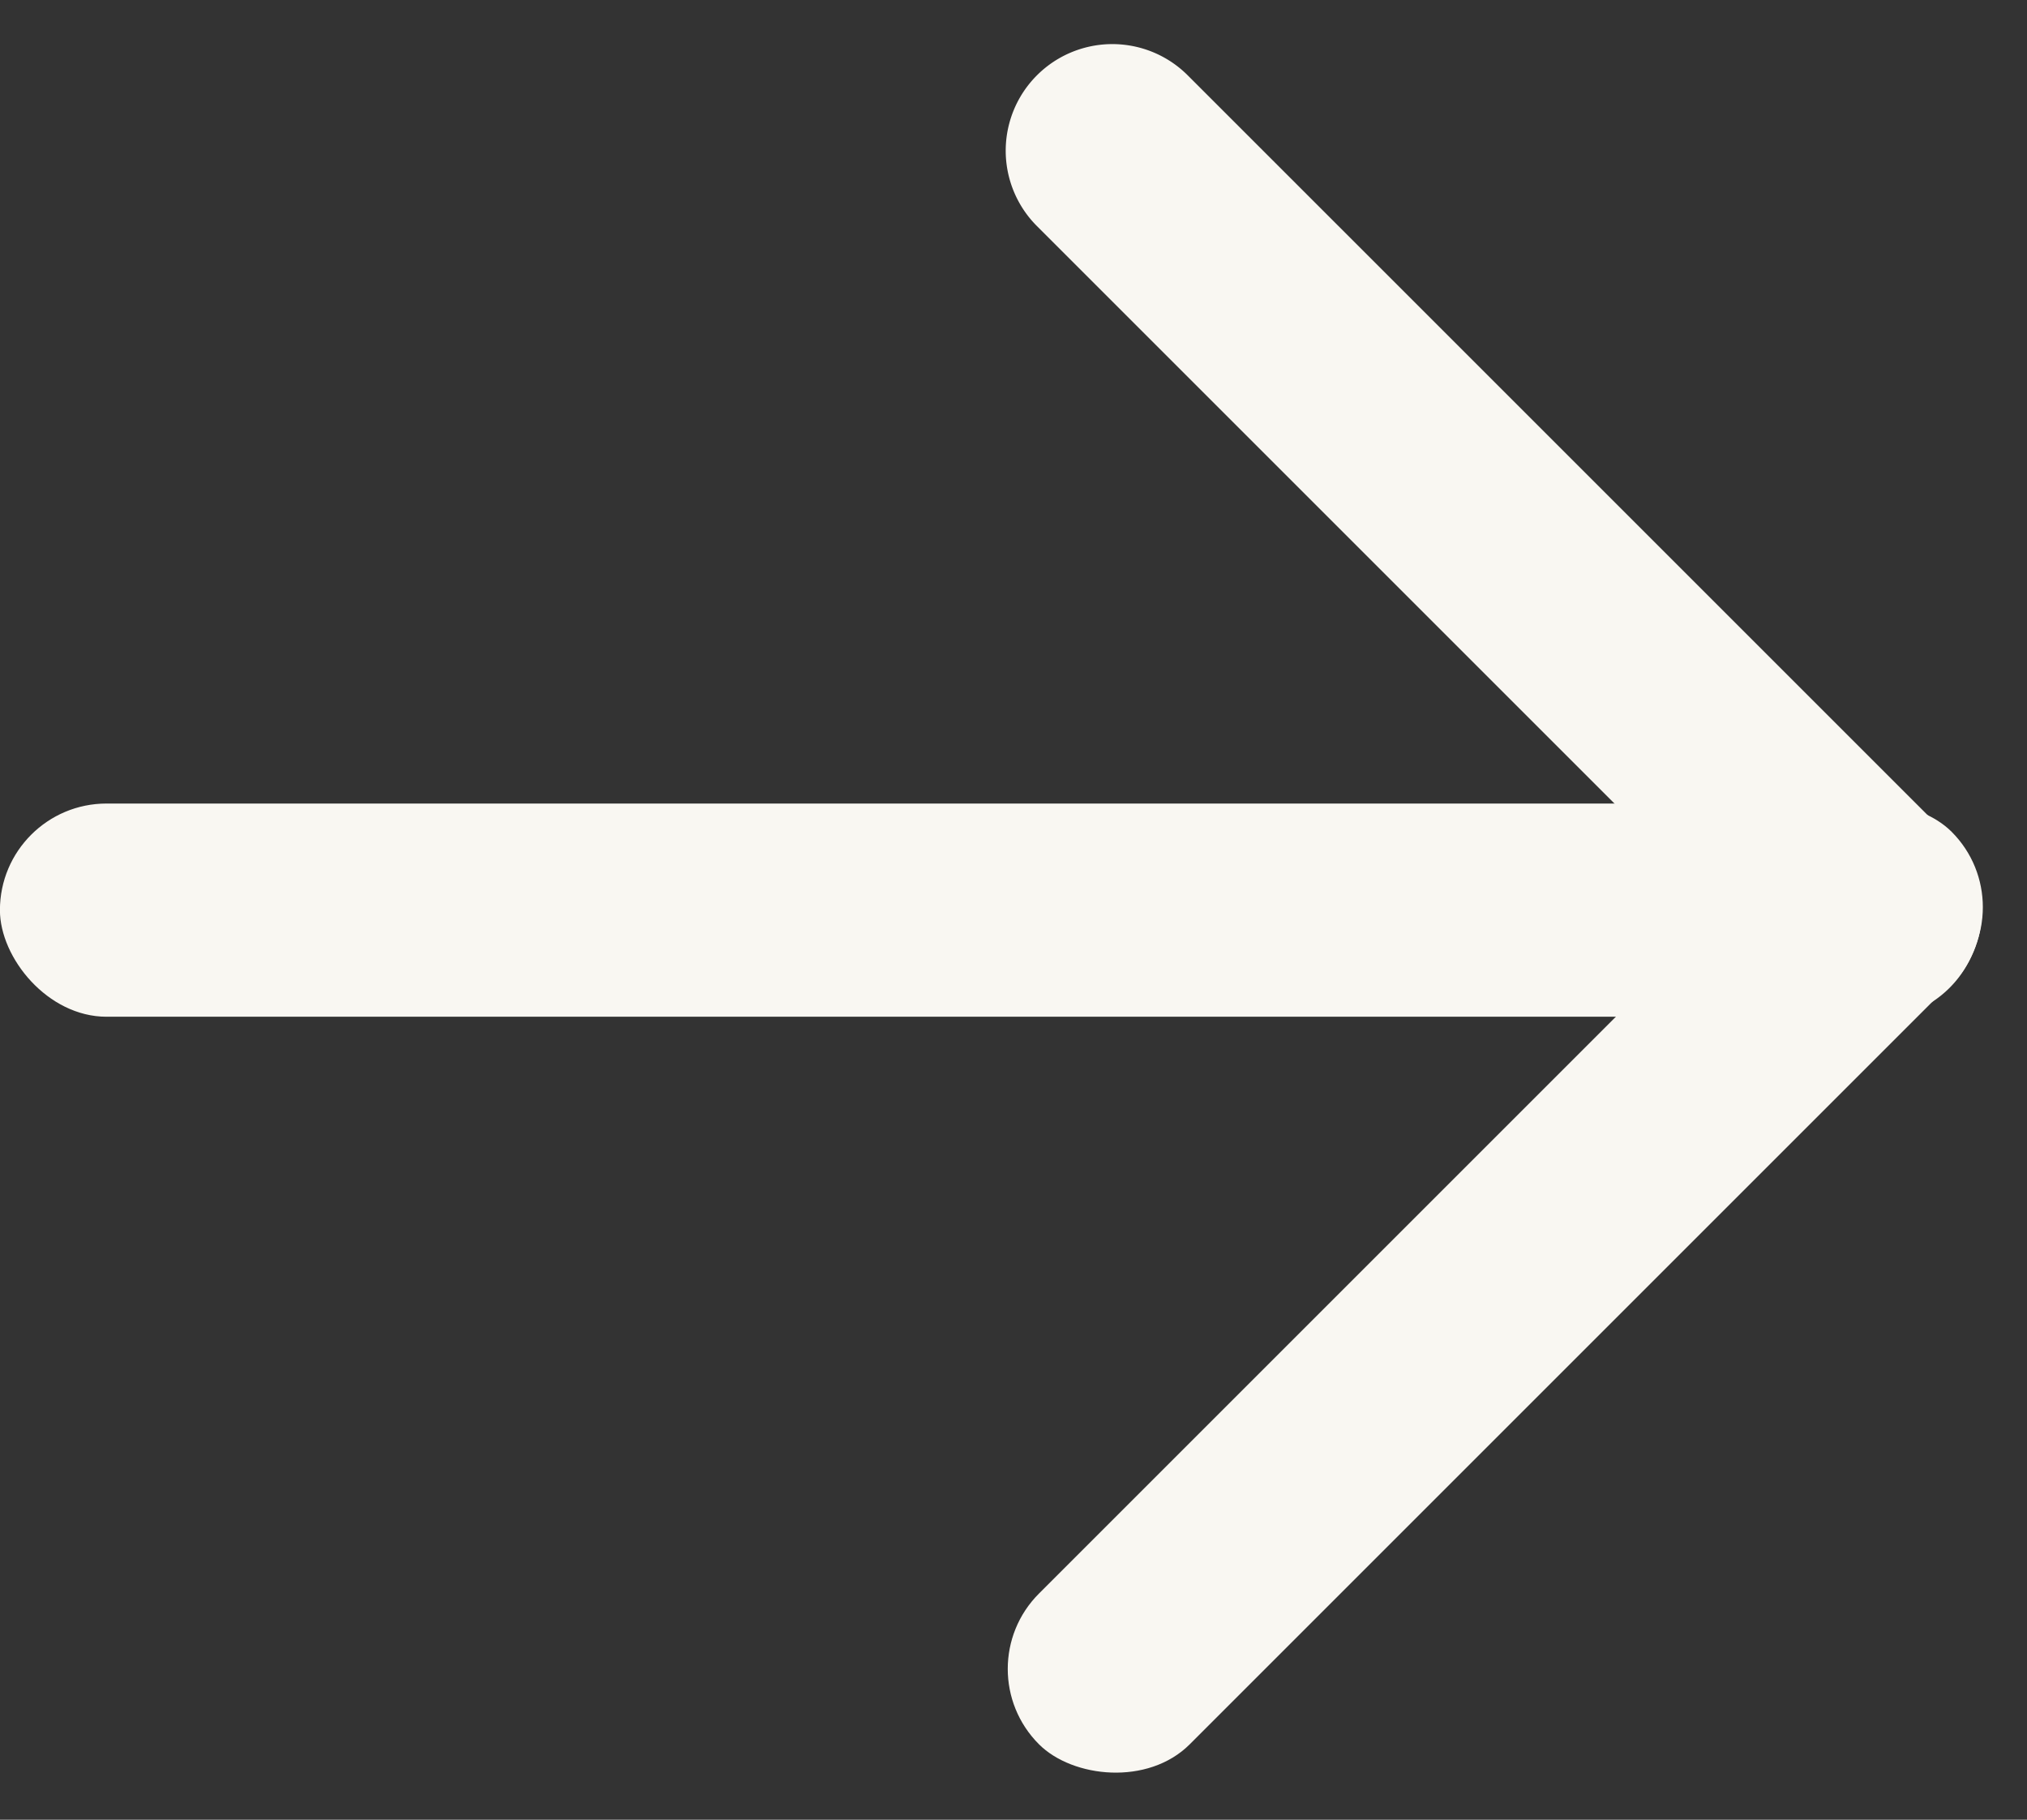
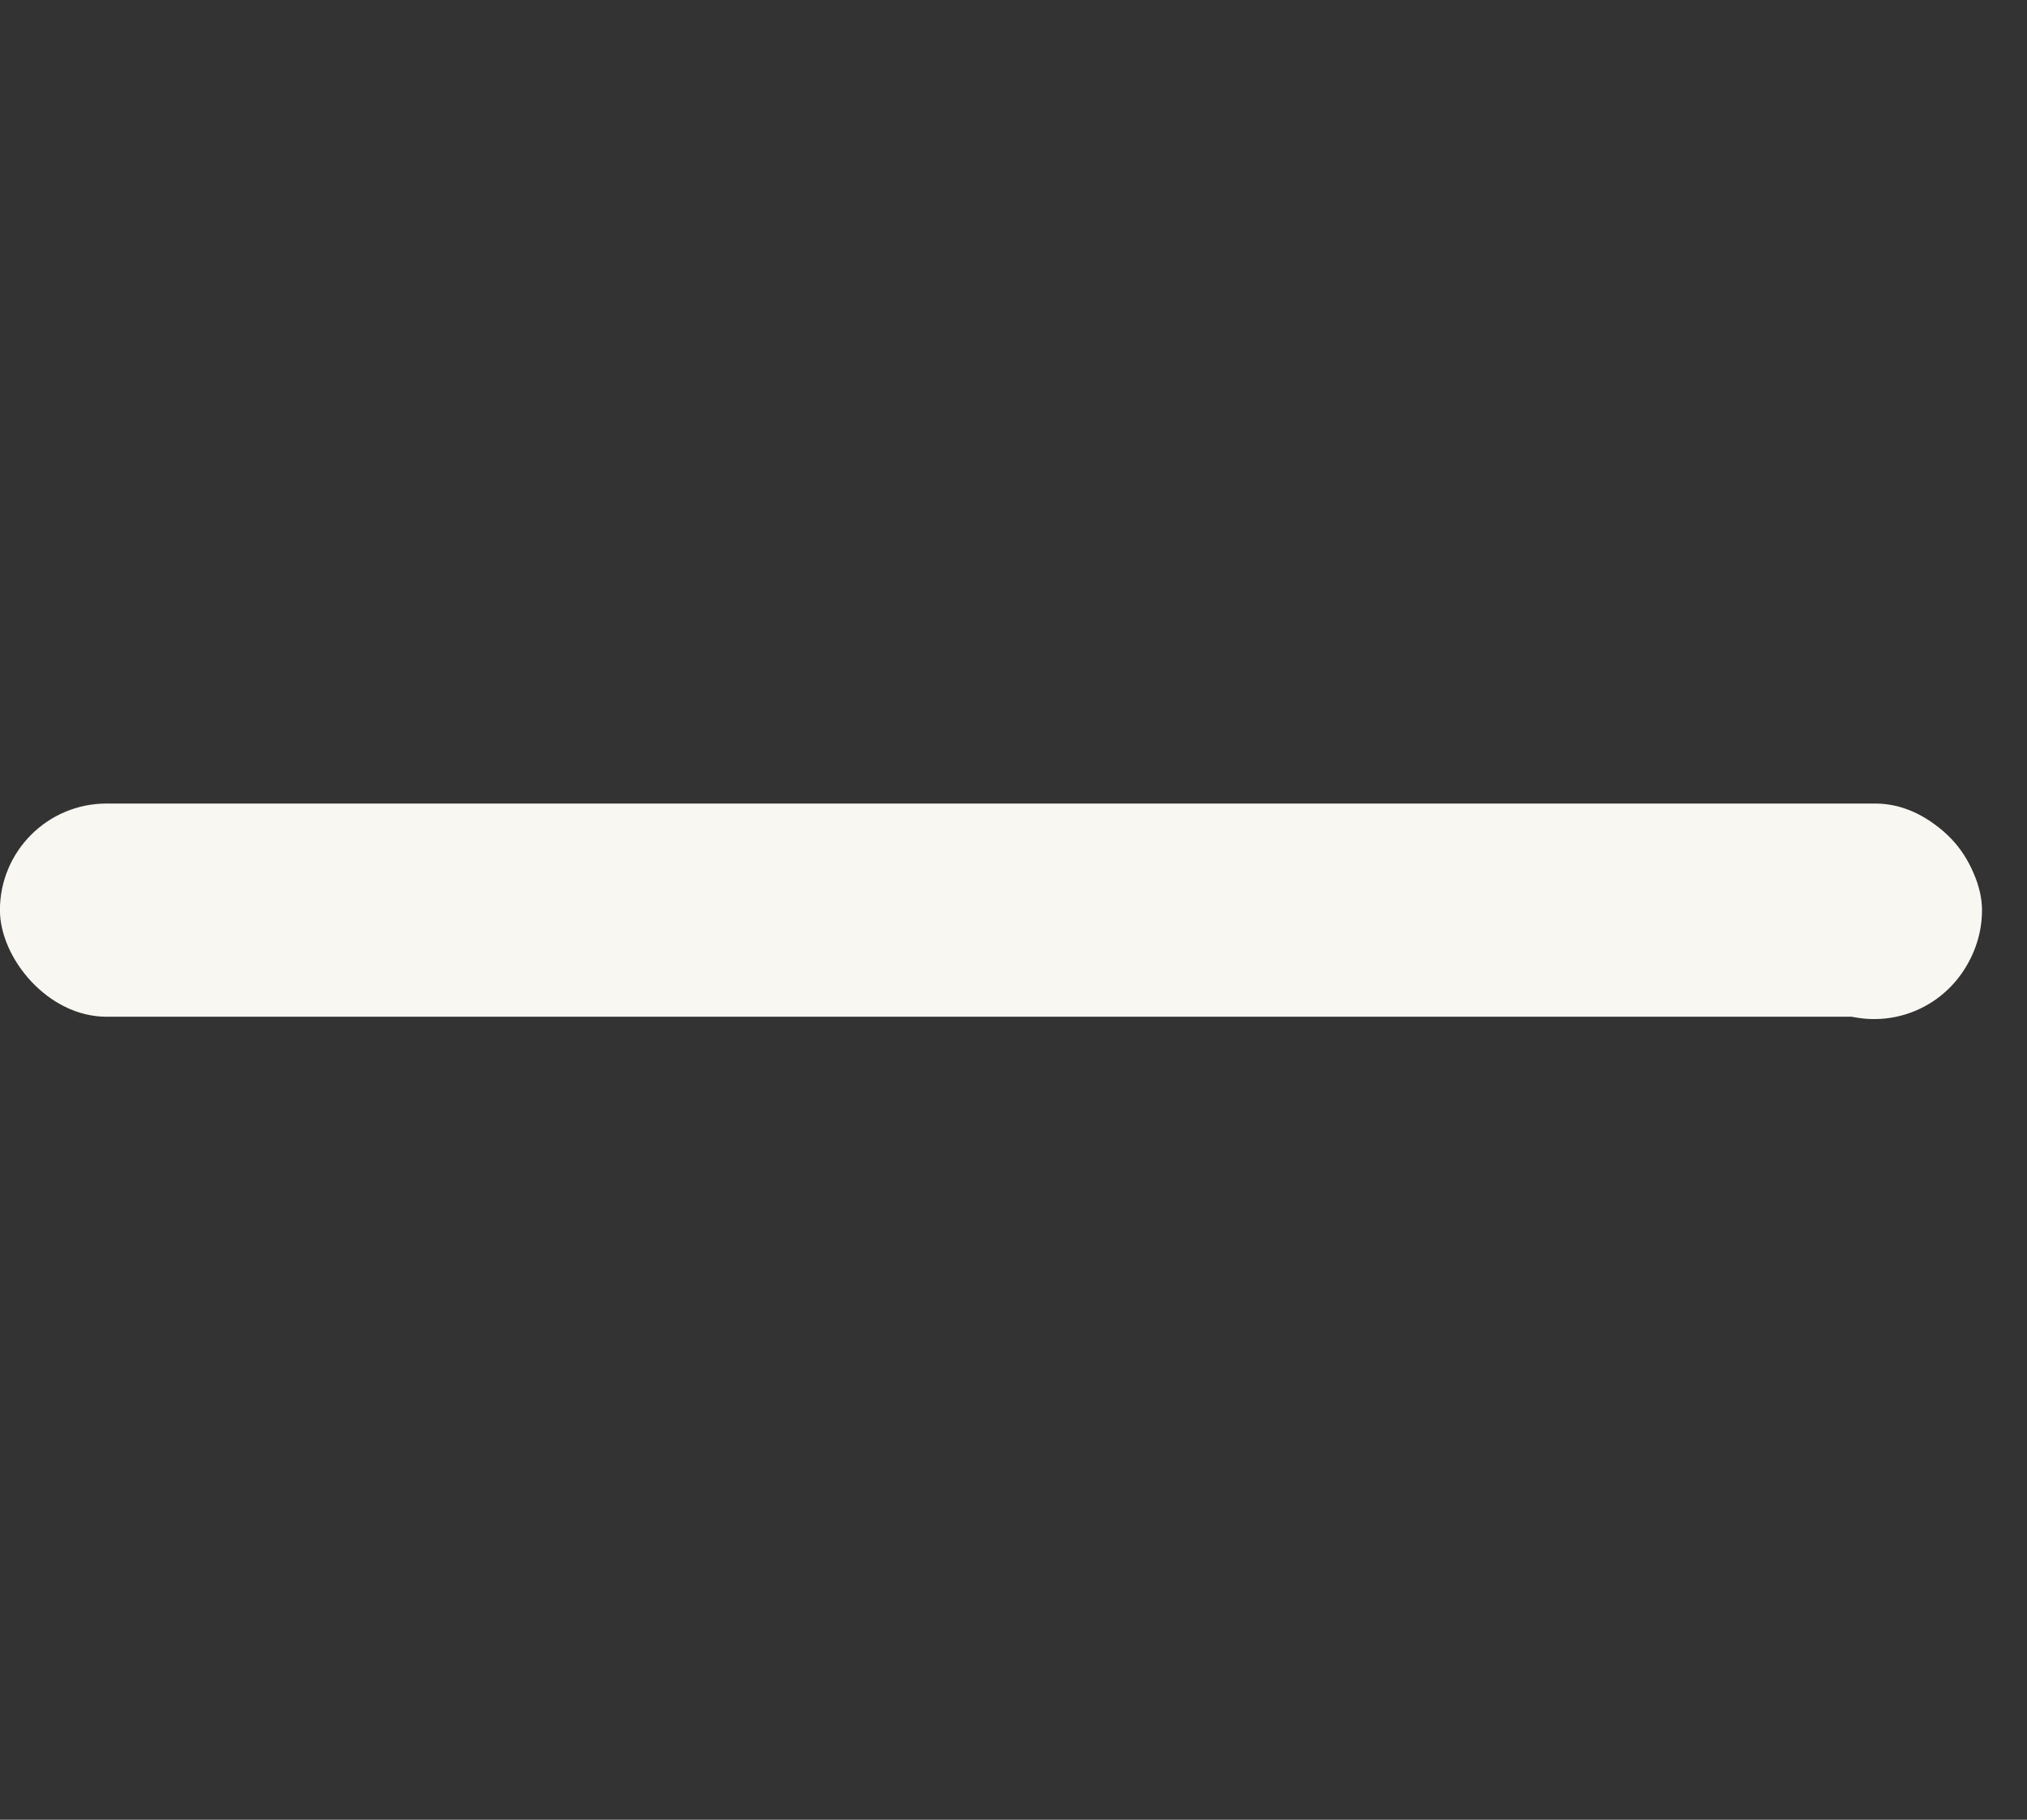
<svg xmlns="http://www.w3.org/2000/svg" width="28.519" height="25.606" viewBox="0 0 28.519 25.606">
  <rect x="0" y="0" width="28.519" height="25.606" fill="#333333" stroke="none" />
  <g id="Group_2083" data-name="Group 2083" transform="translate(-807.604 -5349.229)">
    <rect id="Rectangle_1480" data-name="Rectangle 1480" width="27.887" height="3" rx="1.5" transform="translate(835.49 5363.536) rotate(180)" fill="#f9f7f2" />
-     <rect id="Rectangle_1481" data-name="Rectangle 1481" width="18.159" height="3" rx="1.5" transform="translate(836.123 5361.994) rotate(135)" fill="#f9f7f2" />
-     <path id="Path_839" data-name="Path 839" d="M1.5,0H16.659a1.5,1.5,0,0,1,0,3H1.5A1.5,1.5,0,0,1,0,1.5H0A1.5,1.5,0,0,1,1.5,0Z" transform="translate(833.973 5364.19) rotate(-135)" fill="#f9f7f2" />
+     <path id="Path_839" data-name="Path 839" d="M1.5,0a1.5,1.5,0,0,1,0,3H1.5A1.5,1.5,0,0,1,0,1.5H0A1.5,1.5,0,0,1,1.5,0Z" transform="translate(833.973 5364.19) rotate(-135)" fill="#f9f7f2" />
  </g>
</svg>